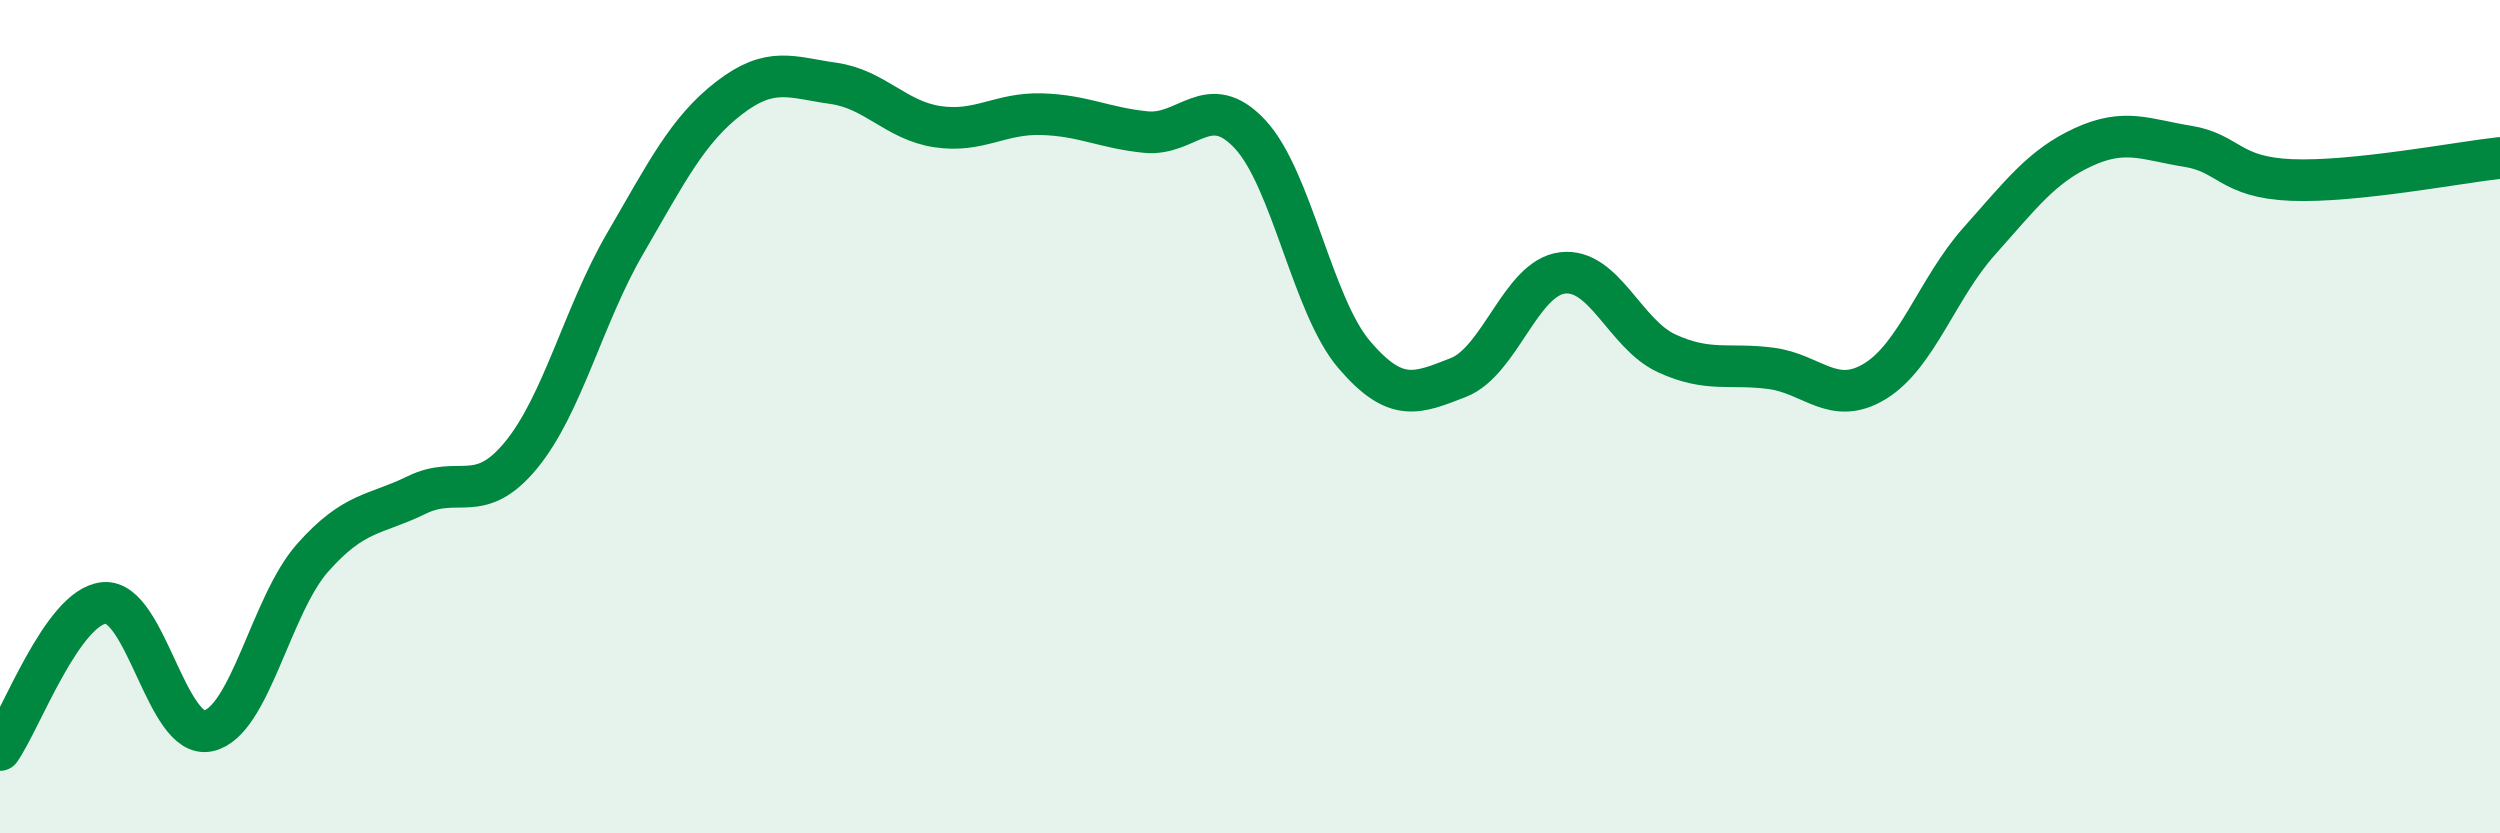
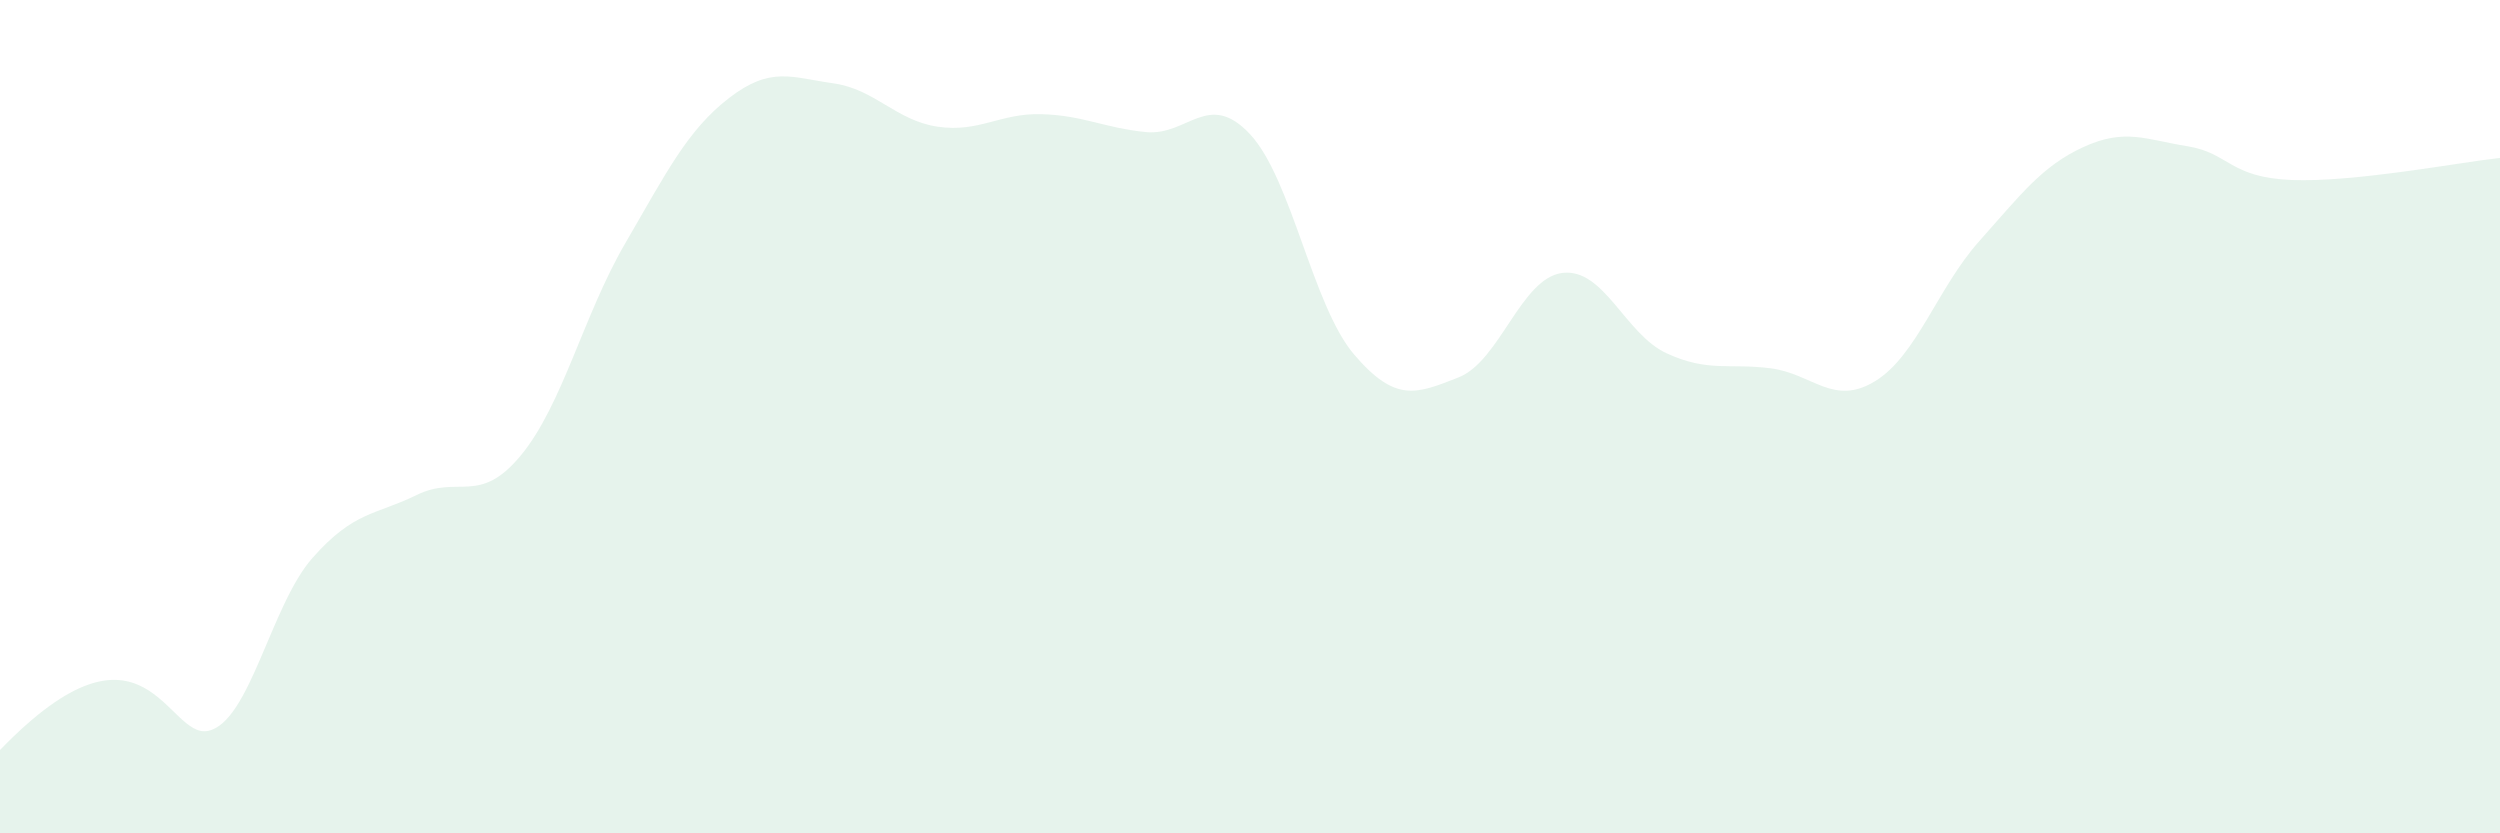
<svg xmlns="http://www.w3.org/2000/svg" width="60" height="20" viewBox="0 0 60 20">
-   <path d="M 0,18 C 0.5,17.29 1.5,14.56 2.5,14.47 C 3.5,14.38 4,17.76 5,17.54 C 6,17.32 6.5,14.52 7.5,13.39 C 8.5,12.26 9,12.37 10,11.88 C 11,11.39 11.5,12.14 12.5,10.93 C 13.5,9.72 14,7.57 15,5.85 C 16,4.13 16.5,3.12 17.5,2.35 C 18.5,1.58 19,1.86 20,2 C 21,2.14 21.5,2.89 22.5,3.04 C 23.5,3.19 24,2.71 25,2.74 C 26,2.77 26.5,3.07 27.5,3.17 C 28.5,3.27 29,2.15 30,3.22 C 31,4.29 31.5,7.34 32.5,8.51 C 33.5,9.68 34,9.45 35,9.06 C 36,8.67 36.5,6.67 37.5,6.55 C 38.5,6.43 39,8.02 40,8.48 C 41,8.94 41.5,8.71 42.5,8.84 C 43.5,8.97 44,9.76 45,9.15 C 46,8.54 46.5,6.91 47.5,5.79 C 48.5,4.67 49,3.99 50,3.53 C 51,3.07 51.5,3.35 52.5,3.51 C 53.5,3.67 53.5,4.26 55,4.32 C 56.5,4.38 59,3.9 60,3.79L60 20L0 20Z" fill="#008740" opacity="0.1" stroke-linecap="round" stroke-linejoin="round" />
-   <path d="M 0,18 C 0.5,17.29 1.5,14.56 2.5,14.47 C 3.5,14.38 4,17.76 5,17.54 C 6,17.32 6.5,14.52 7.5,13.39 C 8.5,12.26 9,12.37 10,11.88 C 11,11.39 11.5,12.14 12.5,10.93 C 13.5,9.72 14,7.57 15,5.85 C 16,4.13 16.5,3.12 17.5,2.35 C 18.5,1.58 19,1.86 20,2 C 21,2.14 21.5,2.89 22.5,3.04 C 23.5,3.19 24,2.71 25,2.74 C 26,2.77 26.5,3.07 27.5,3.17 C 28.5,3.27 29,2.15 30,3.22 C 31,4.29 31.5,7.34 32.5,8.51 C 33.5,9.68 34,9.45 35,9.06 C 36,8.67 36.5,6.67 37.5,6.55 C 38.5,6.43 39,8.02 40,8.48 C 41,8.94 41.5,8.71 42.5,8.84 C 43.5,8.97 44,9.76 45,9.15 C 46,8.54 46.5,6.91 47.5,5.79 C 48.5,4.67 49,3.99 50,3.53 C 51,3.07 51.5,3.35 52.5,3.51 C 53.5,3.67 53.5,4.26 55,4.32 C 56.5,4.38 59,3.9 60,3.79" stroke="#008740" stroke-width="1" fill="none" stroke-linecap="round" stroke-linejoin="round" />
+   <path d="M 0,18 C 3.5,14.38 4,17.76 5,17.54 C 6,17.32 6.5,14.52 7.5,13.39 C 8.5,12.26 9,12.37 10,11.88 C 11,11.39 11.5,12.14 12.5,10.93 C 13.5,9.72 14,7.57 15,5.85 C 16,4.13 16.5,3.12 17.5,2.35 C 18.5,1.58 19,1.86 20,2 C 21,2.14 21.5,2.89 22.5,3.04 C 23.5,3.19 24,2.71 25,2.74 C 26,2.77 26.5,3.07 27.5,3.17 C 28.5,3.27 29,2.15 30,3.22 C 31,4.29 31.5,7.34 32.5,8.51 C 33.5,9.68 34,9.45 35,9.06 C 36,8.67 36.5,6.67 37.5,6.55 C 38.5,6.43 39,8.02 40,8.48 C 41,8.94 41.5,8.71 42.5,8.84 C 43.5,8.97 44,9.76 45,9.15 C 46,8.54 46.5,6.91 47.5,5.79 C 48.5,4.67 49,3.99 50,3.53 C 51,3.07 51.5,3.35 52.5,3.51 C 53.5,3.67 53.5,4.26 55,4.32 C 56.5,4.38 59,3.9 60,3.79L60 20L0 20Z" fill="#008740" opacity="0.1" stroke-linecap="round" stroke-linejoin="round" />
</svg>